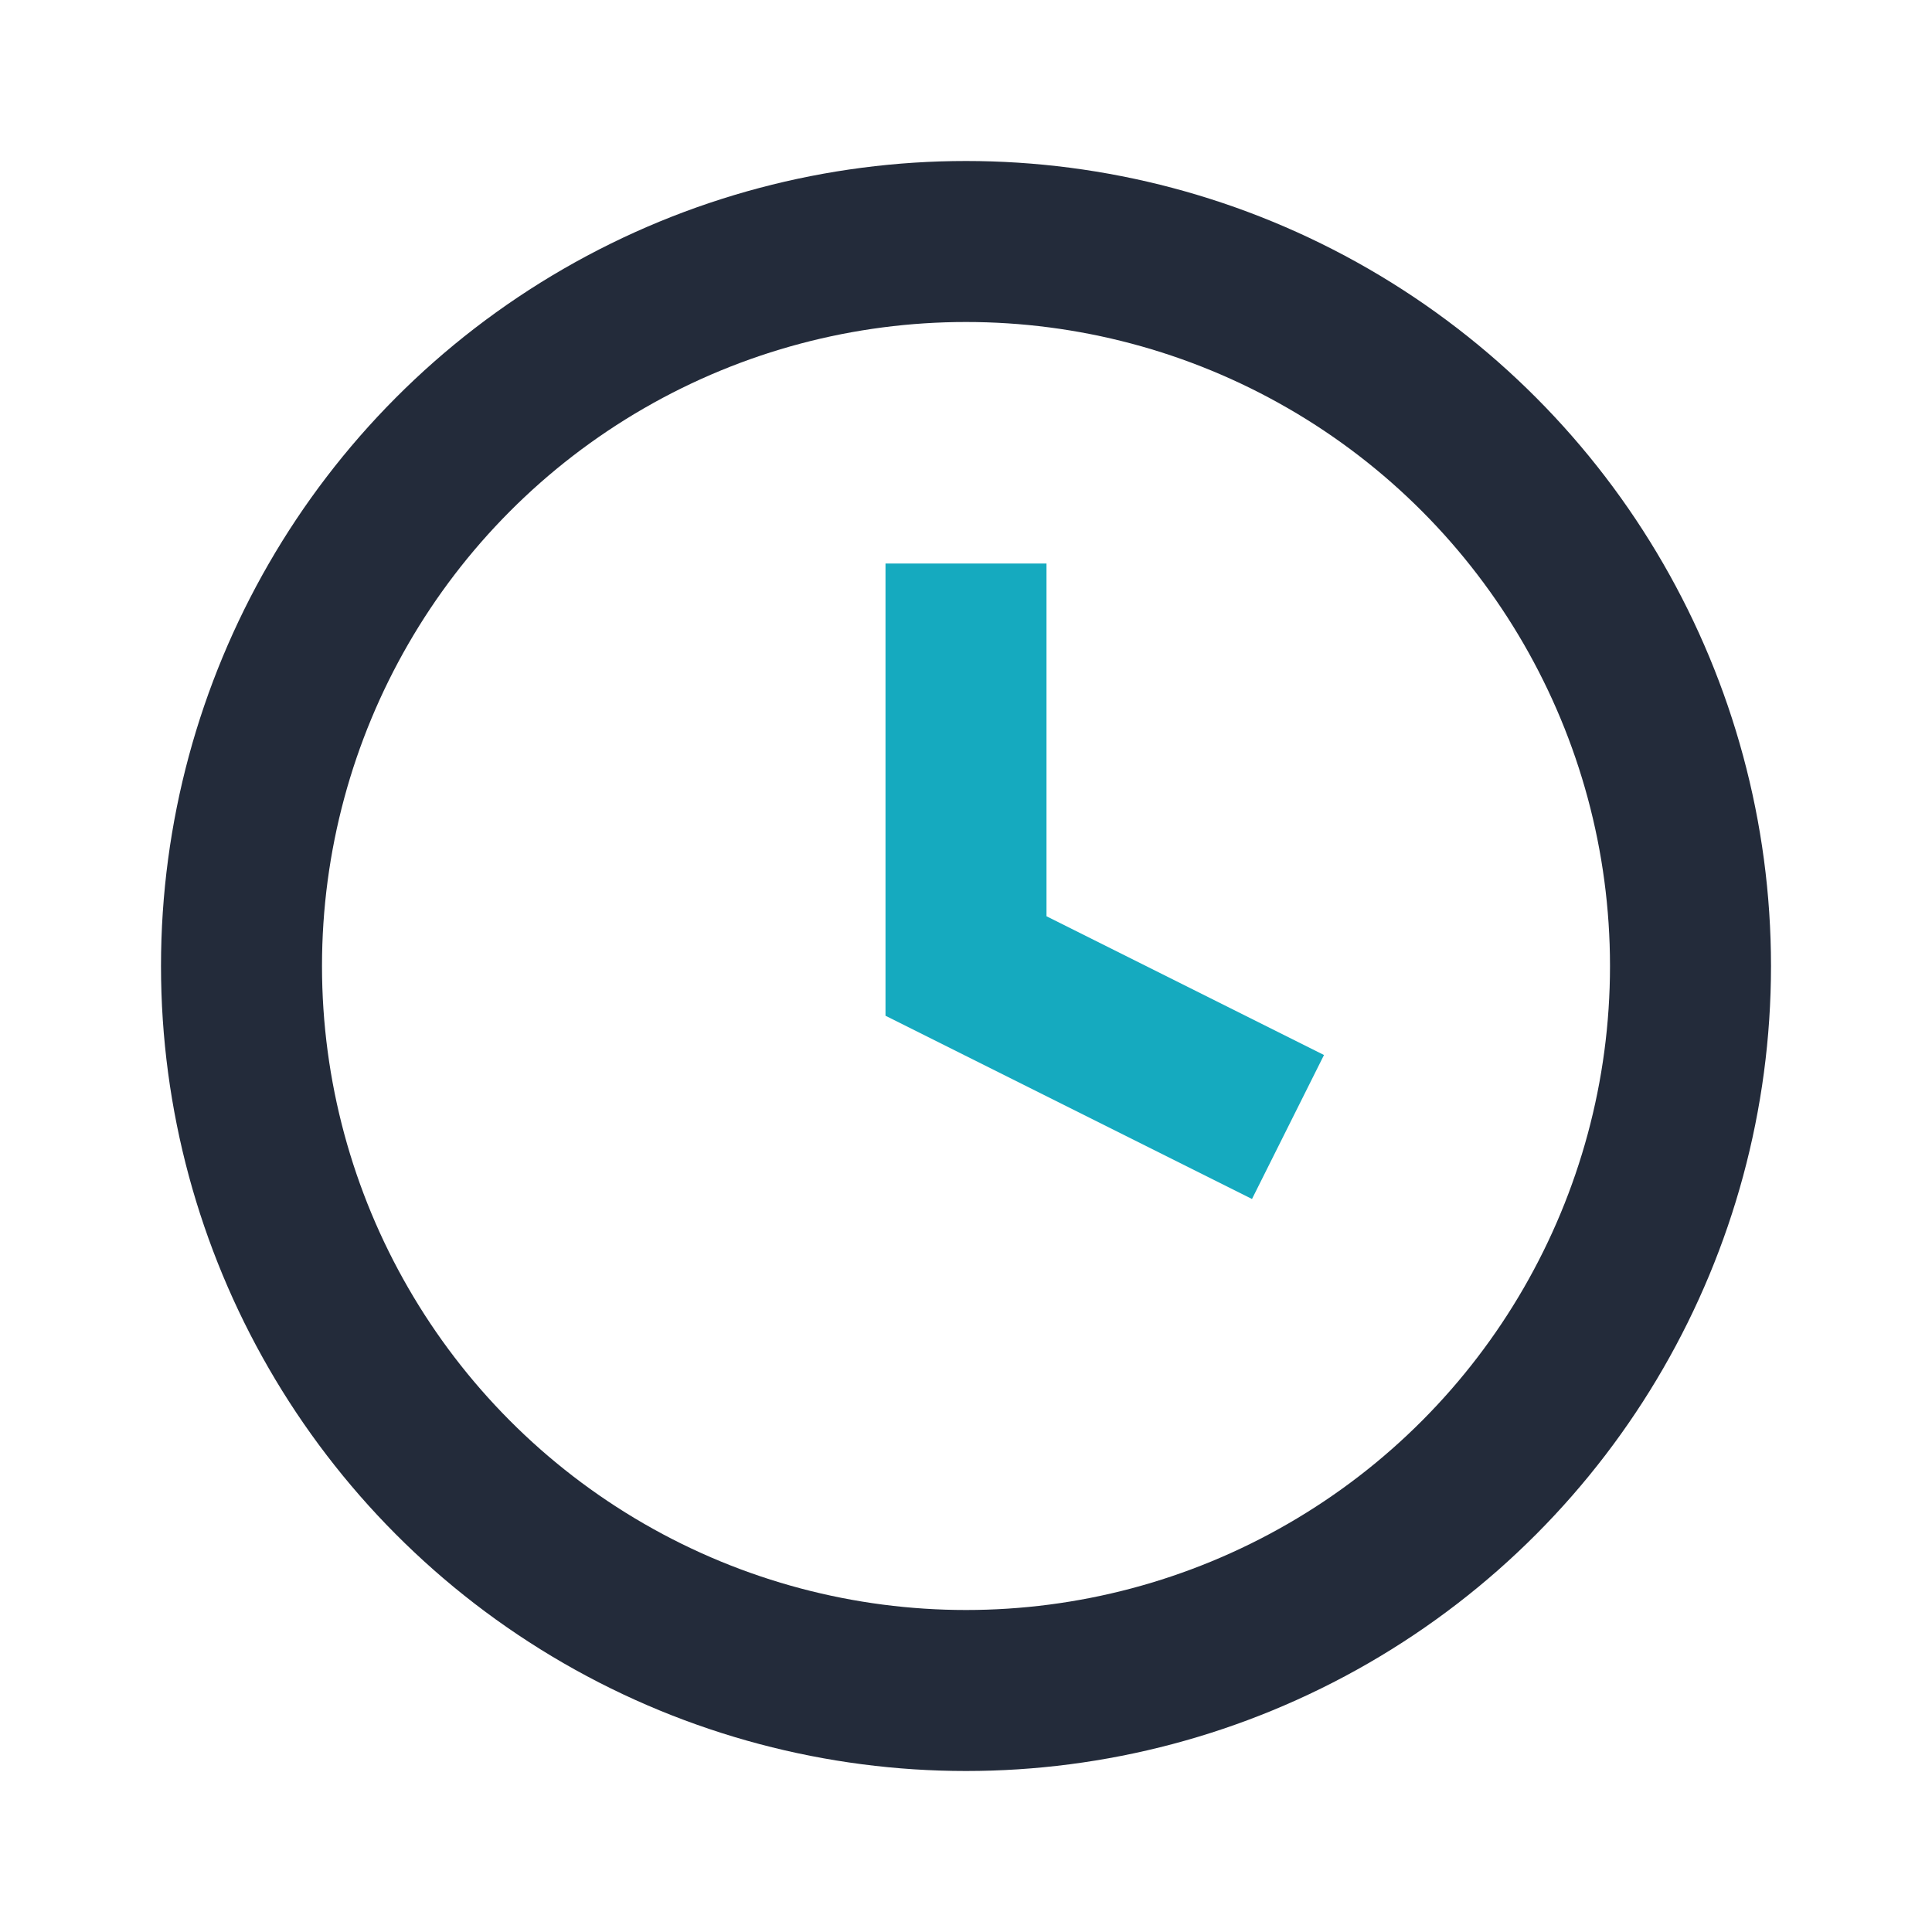
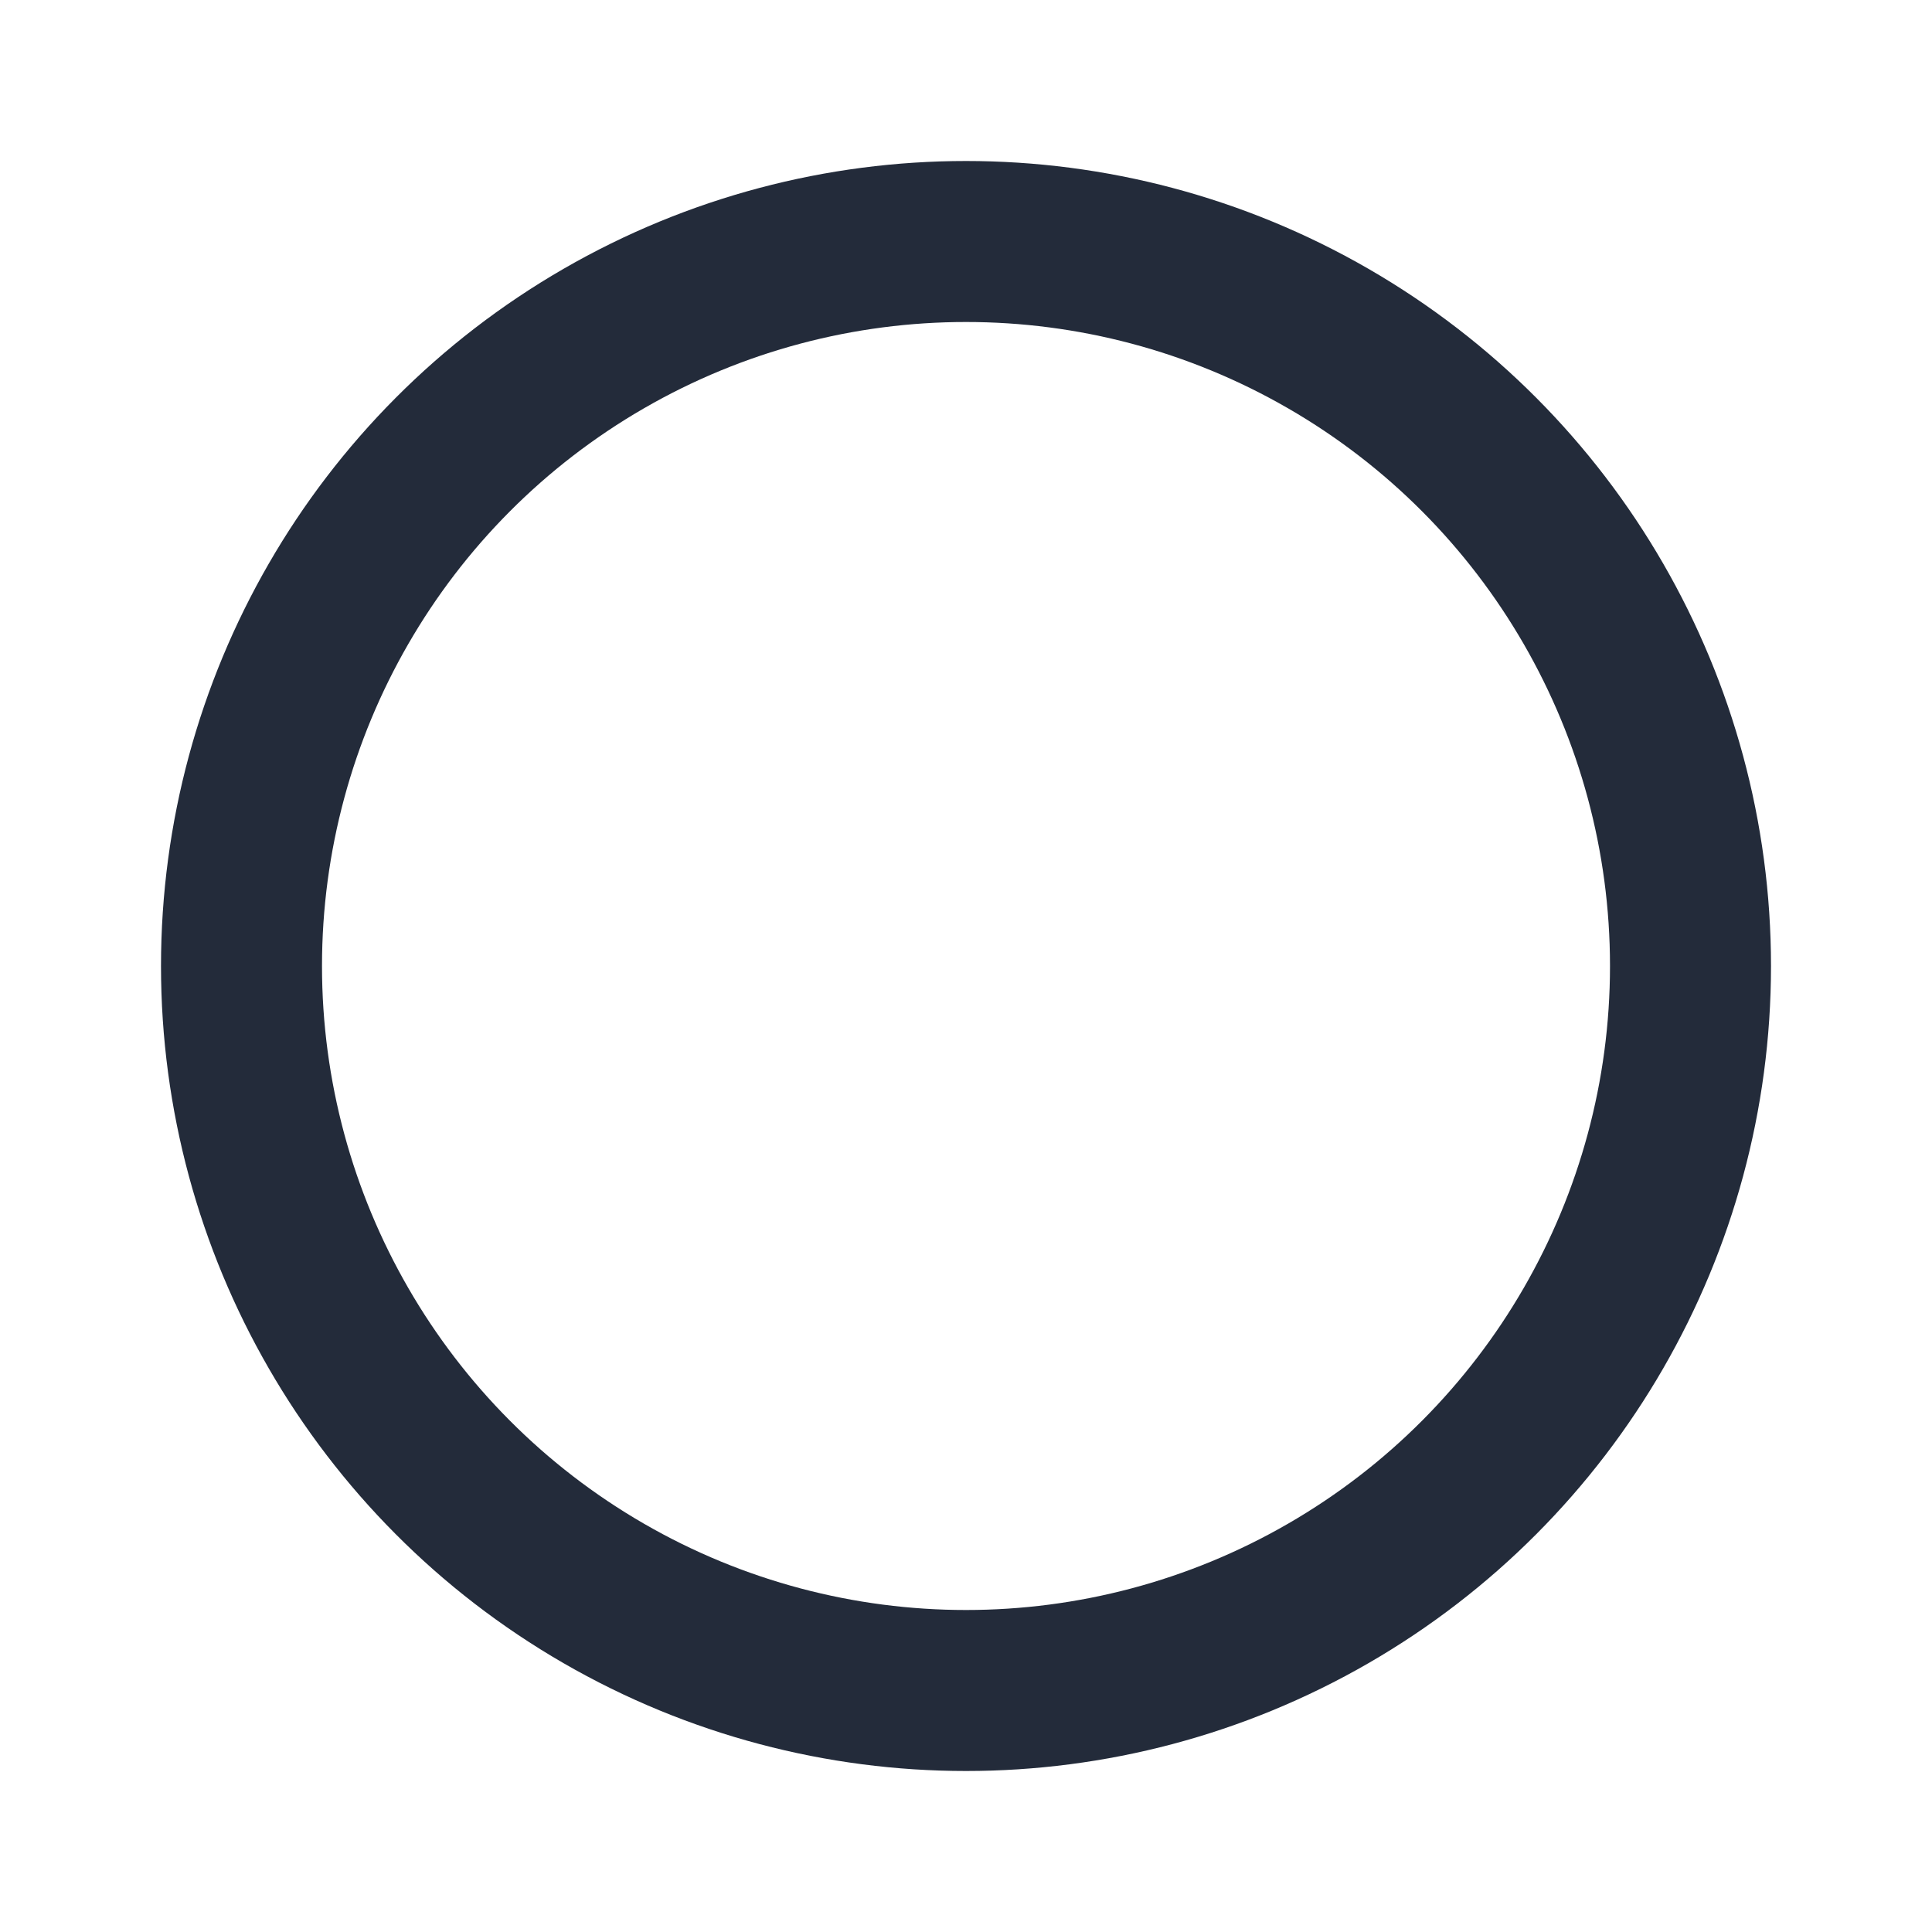
<svg xmlns="http://www.w3.org/2000/svg" width="24" height="24" viewBox="0 0 24 24">
  <circle cx="12" cy="12" r="9" fill="none" stroke="#232B3A" stroke-width="2" />
-   <path d="M12 7v5l4 2" fill="none" stroke="#15AABF" stroke-width="2" />
</svg>